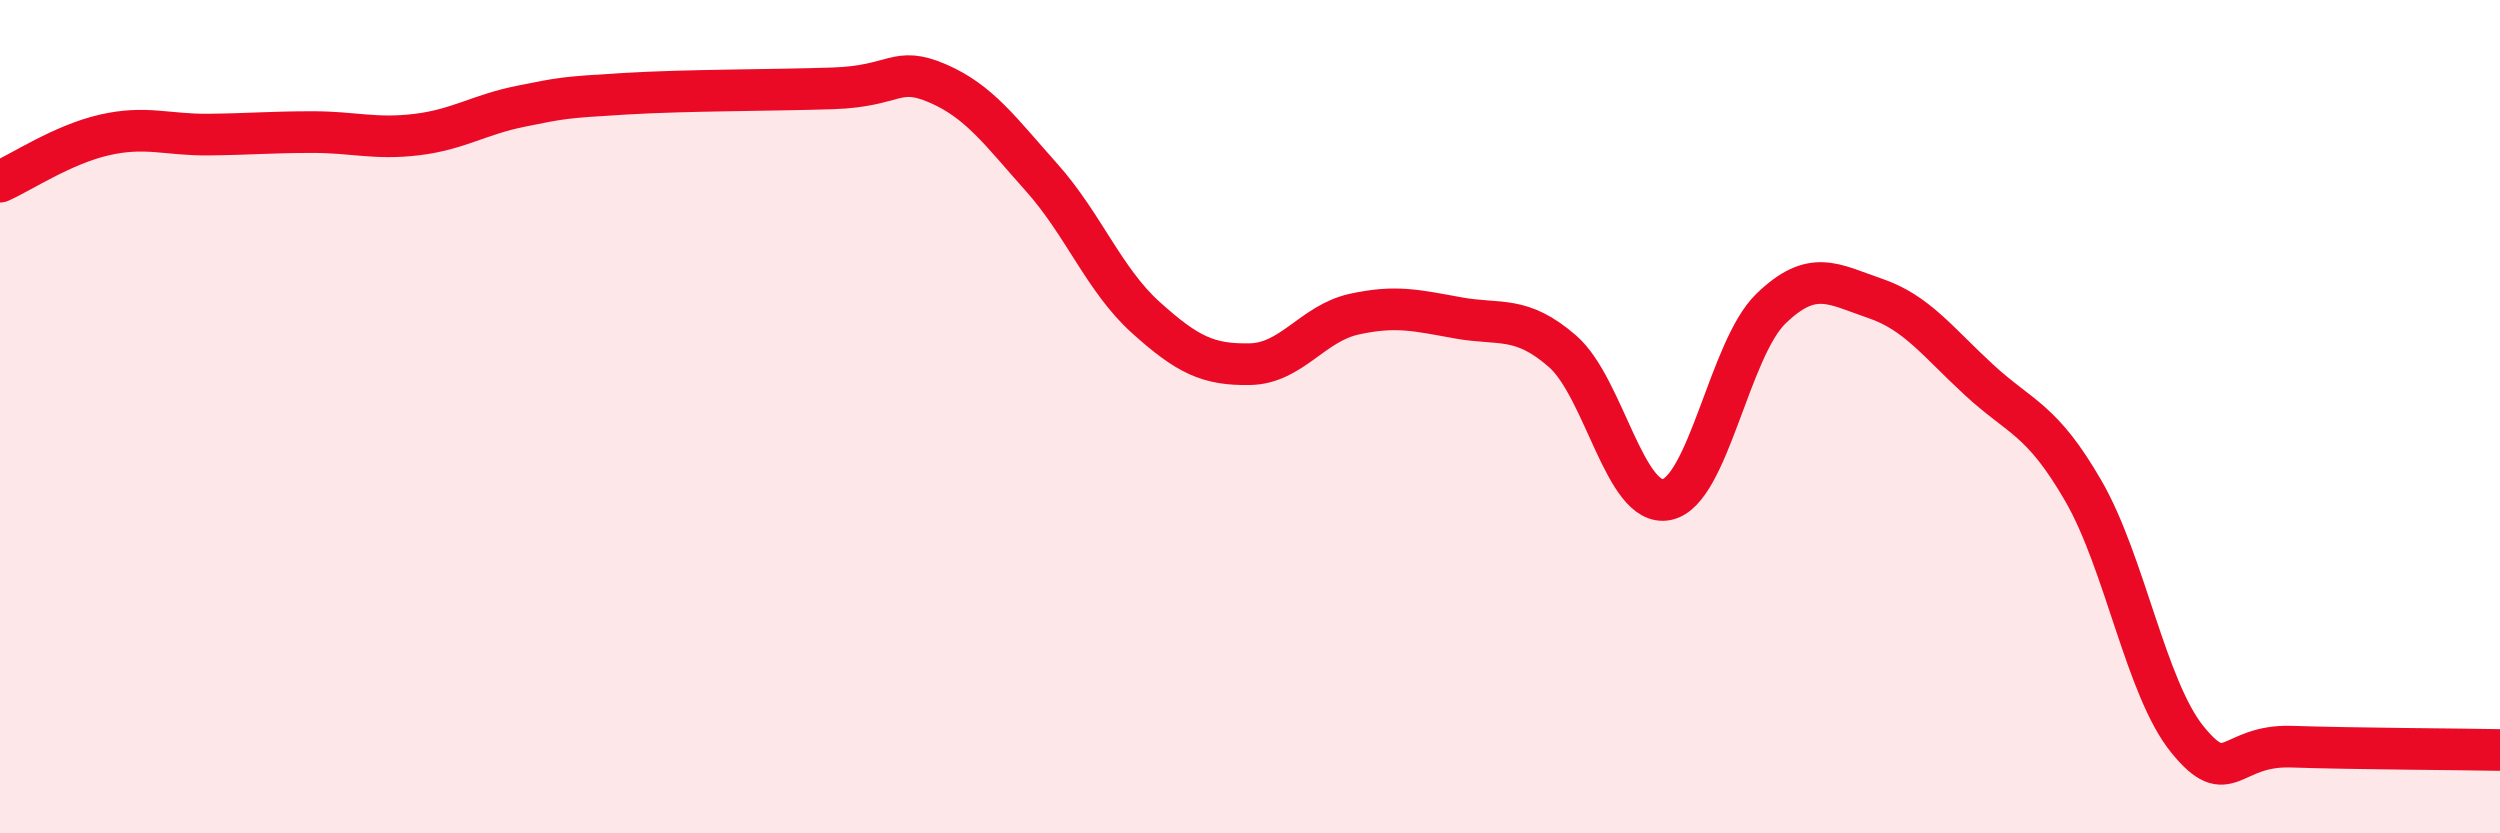
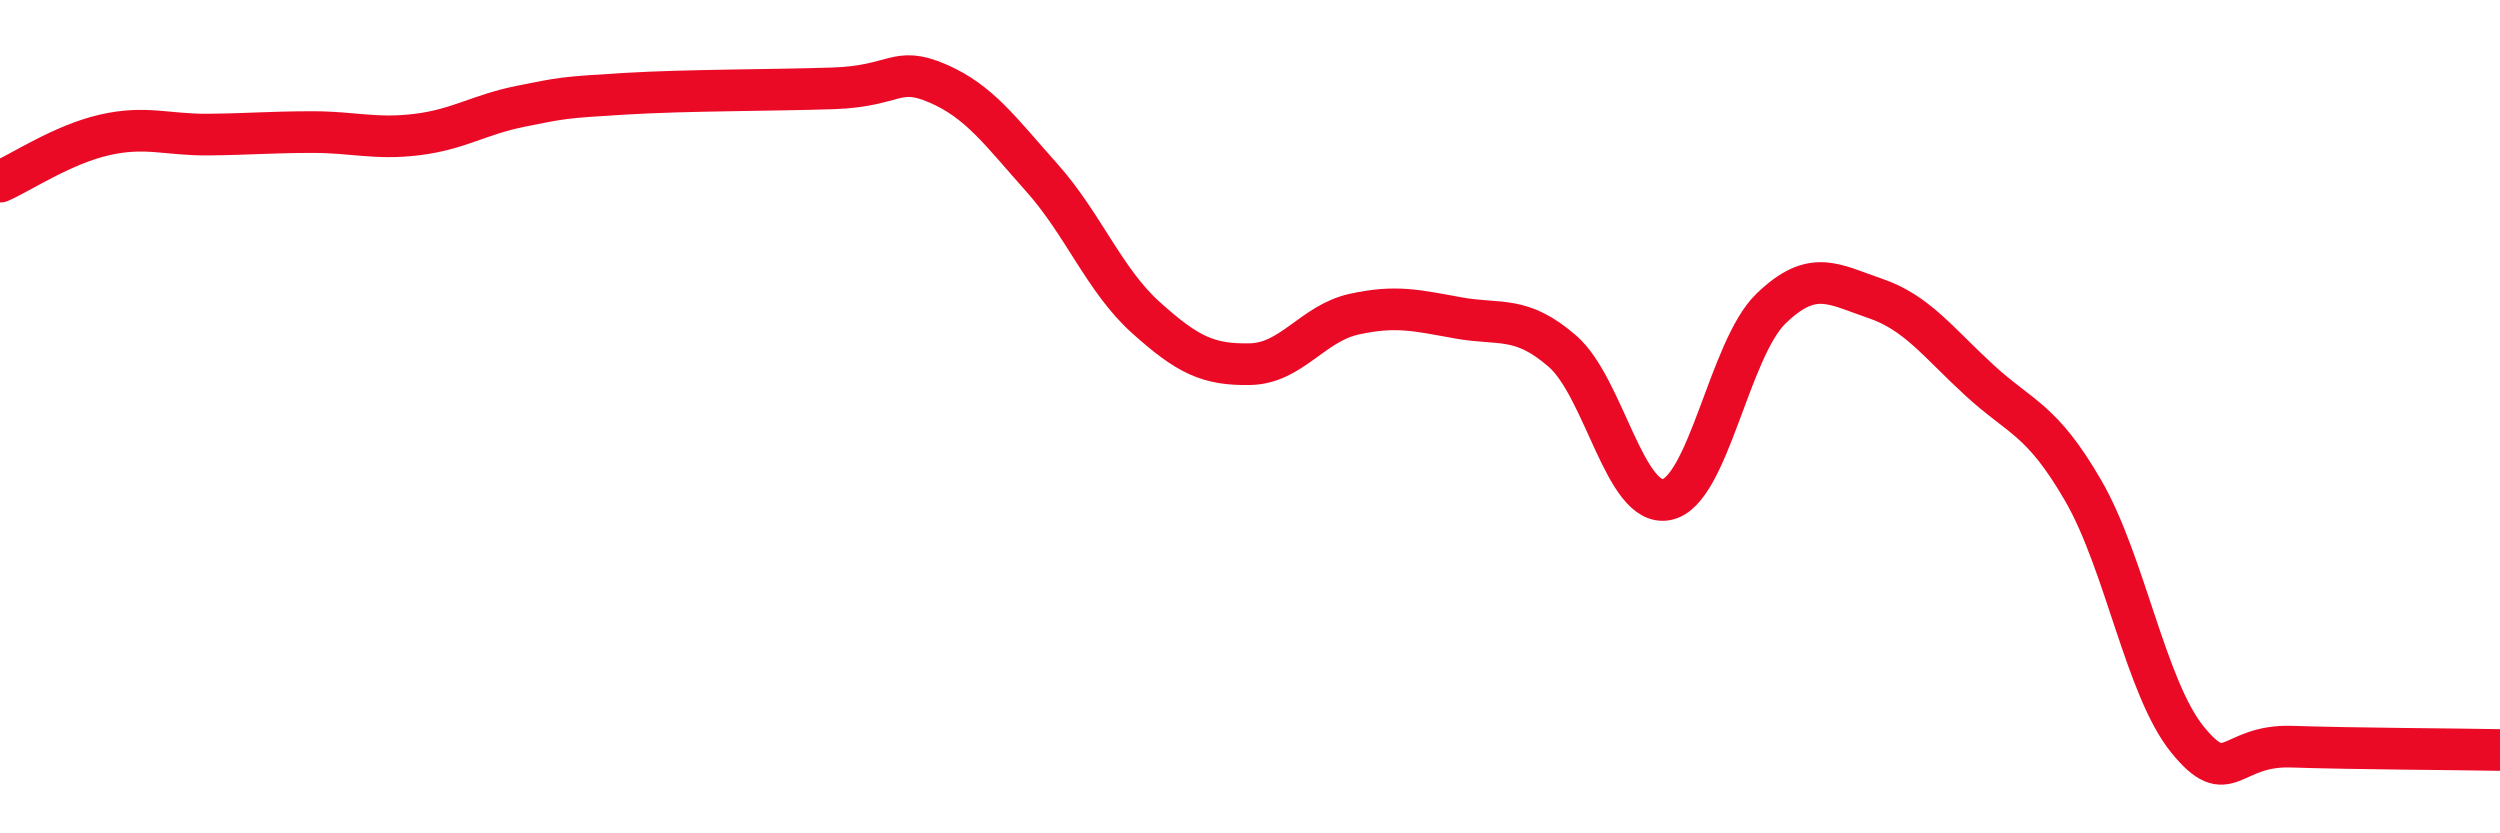
<svg xmlns="http://www.w3.org/2000/svg" width="60" height="20" viewBox="0 0 60 20">
-   <path d="M 0,4.36 C 0.5,4.14 1.5,3.47 2.5,3.24 C 3.5,3.01 4,3.24 5,3.23 C 6,3.22 6.5,3.17 7.5,3.17 C 8.5,3.17 9,3.35 10,3.23 C 11,3.11 11.5,2.75 12.5,2.55 C 13.5,2.35 13.5,2.34 15,2.25 C 16.5,2.16 18.5,2.17 20,2.12 C 21.5,2.07 21.5,1.57 22.5,2 C 23.5,2.43 24,3.14 25,4.26 C 26,5.38 26.5,6.72 27.5,7.62 C 28.5,8.52 29,8.76 30,8.74 C 31,8.72 31.5,7.76 32.5,7.54 C 33.5,7.32 34,7.45 35,7.63 C 36,7.81 36.5,7.56 37.5,8.43 C 38.5,9.3 39,12.19 40,11.99 C 41,11.79 41.5,8.38 42.5,7.41 C 43.5,6.44 44,6.82 45,7.16 C 46,7.5 46.5,8.2 47.5,9.12 C 48.5,10.04 49,10.05 50,11.78 C 51,13.51 51.5,16.52 52.5,17.75 C 53.5,18.98 53.5,17.87 55,17.92 C 56.5,17.97 59,17.98 60,18L60 20L0 20Z" fill="#EB0A25" opacity="0.1" stroke-linecap="round" stroke-linejoin="round" />
  <path d="M 0,4.36 C 0.5,4.14 1.5,3.47 2.5,3.24 C 3.5,3.01 4,3.24 5,3.23 C 6,3.22 6.5,3.17 7.5,3.17 C 8.5,3.17 9,3.35 10,3.23 C 11,3.11 11.5,2.75 12.5,2.55 C 13.5,2.35 13.5,2.34 15,2.25 C 16.5,2.16 18.5,2.17 20,2.12 C 21.5,2.07 21.5,1.57 22.5,2 C 23.5,2.43 24,3.14 25,4.26 C 26,5.38 26.5,6.72 27.5,7.62 C 28.5,8.52 29,8.76 30,8.74 C 31,8.72 31.5,7.76 32.5,7.54 C 33.5,7.32 34,7.45 35,7.63 C 36,7.81 36.5,7.56 37.5,8.43 C 38.5,9.3 39,12.19 40,11.99 C 41,11.79 41.5,8.38 42.5,7.41 C 43.5,6.44 44,6.82 45,7.16 C 46,7.5 46.5,8.2 47.5,9.12 C 48.5,10.04 49,10.05 50,11.78 C 51,13.51 51.5,16.52 52.5,17.75 C 53.5,18.98 53.5,17.87 55,17.92 C 56.5,17.97 59,17.98 60,18" stroke="#EB0A25" stroke-width="1" fill="none" stroke-linecap="round" stroke-linejoin="round" />
</svg>